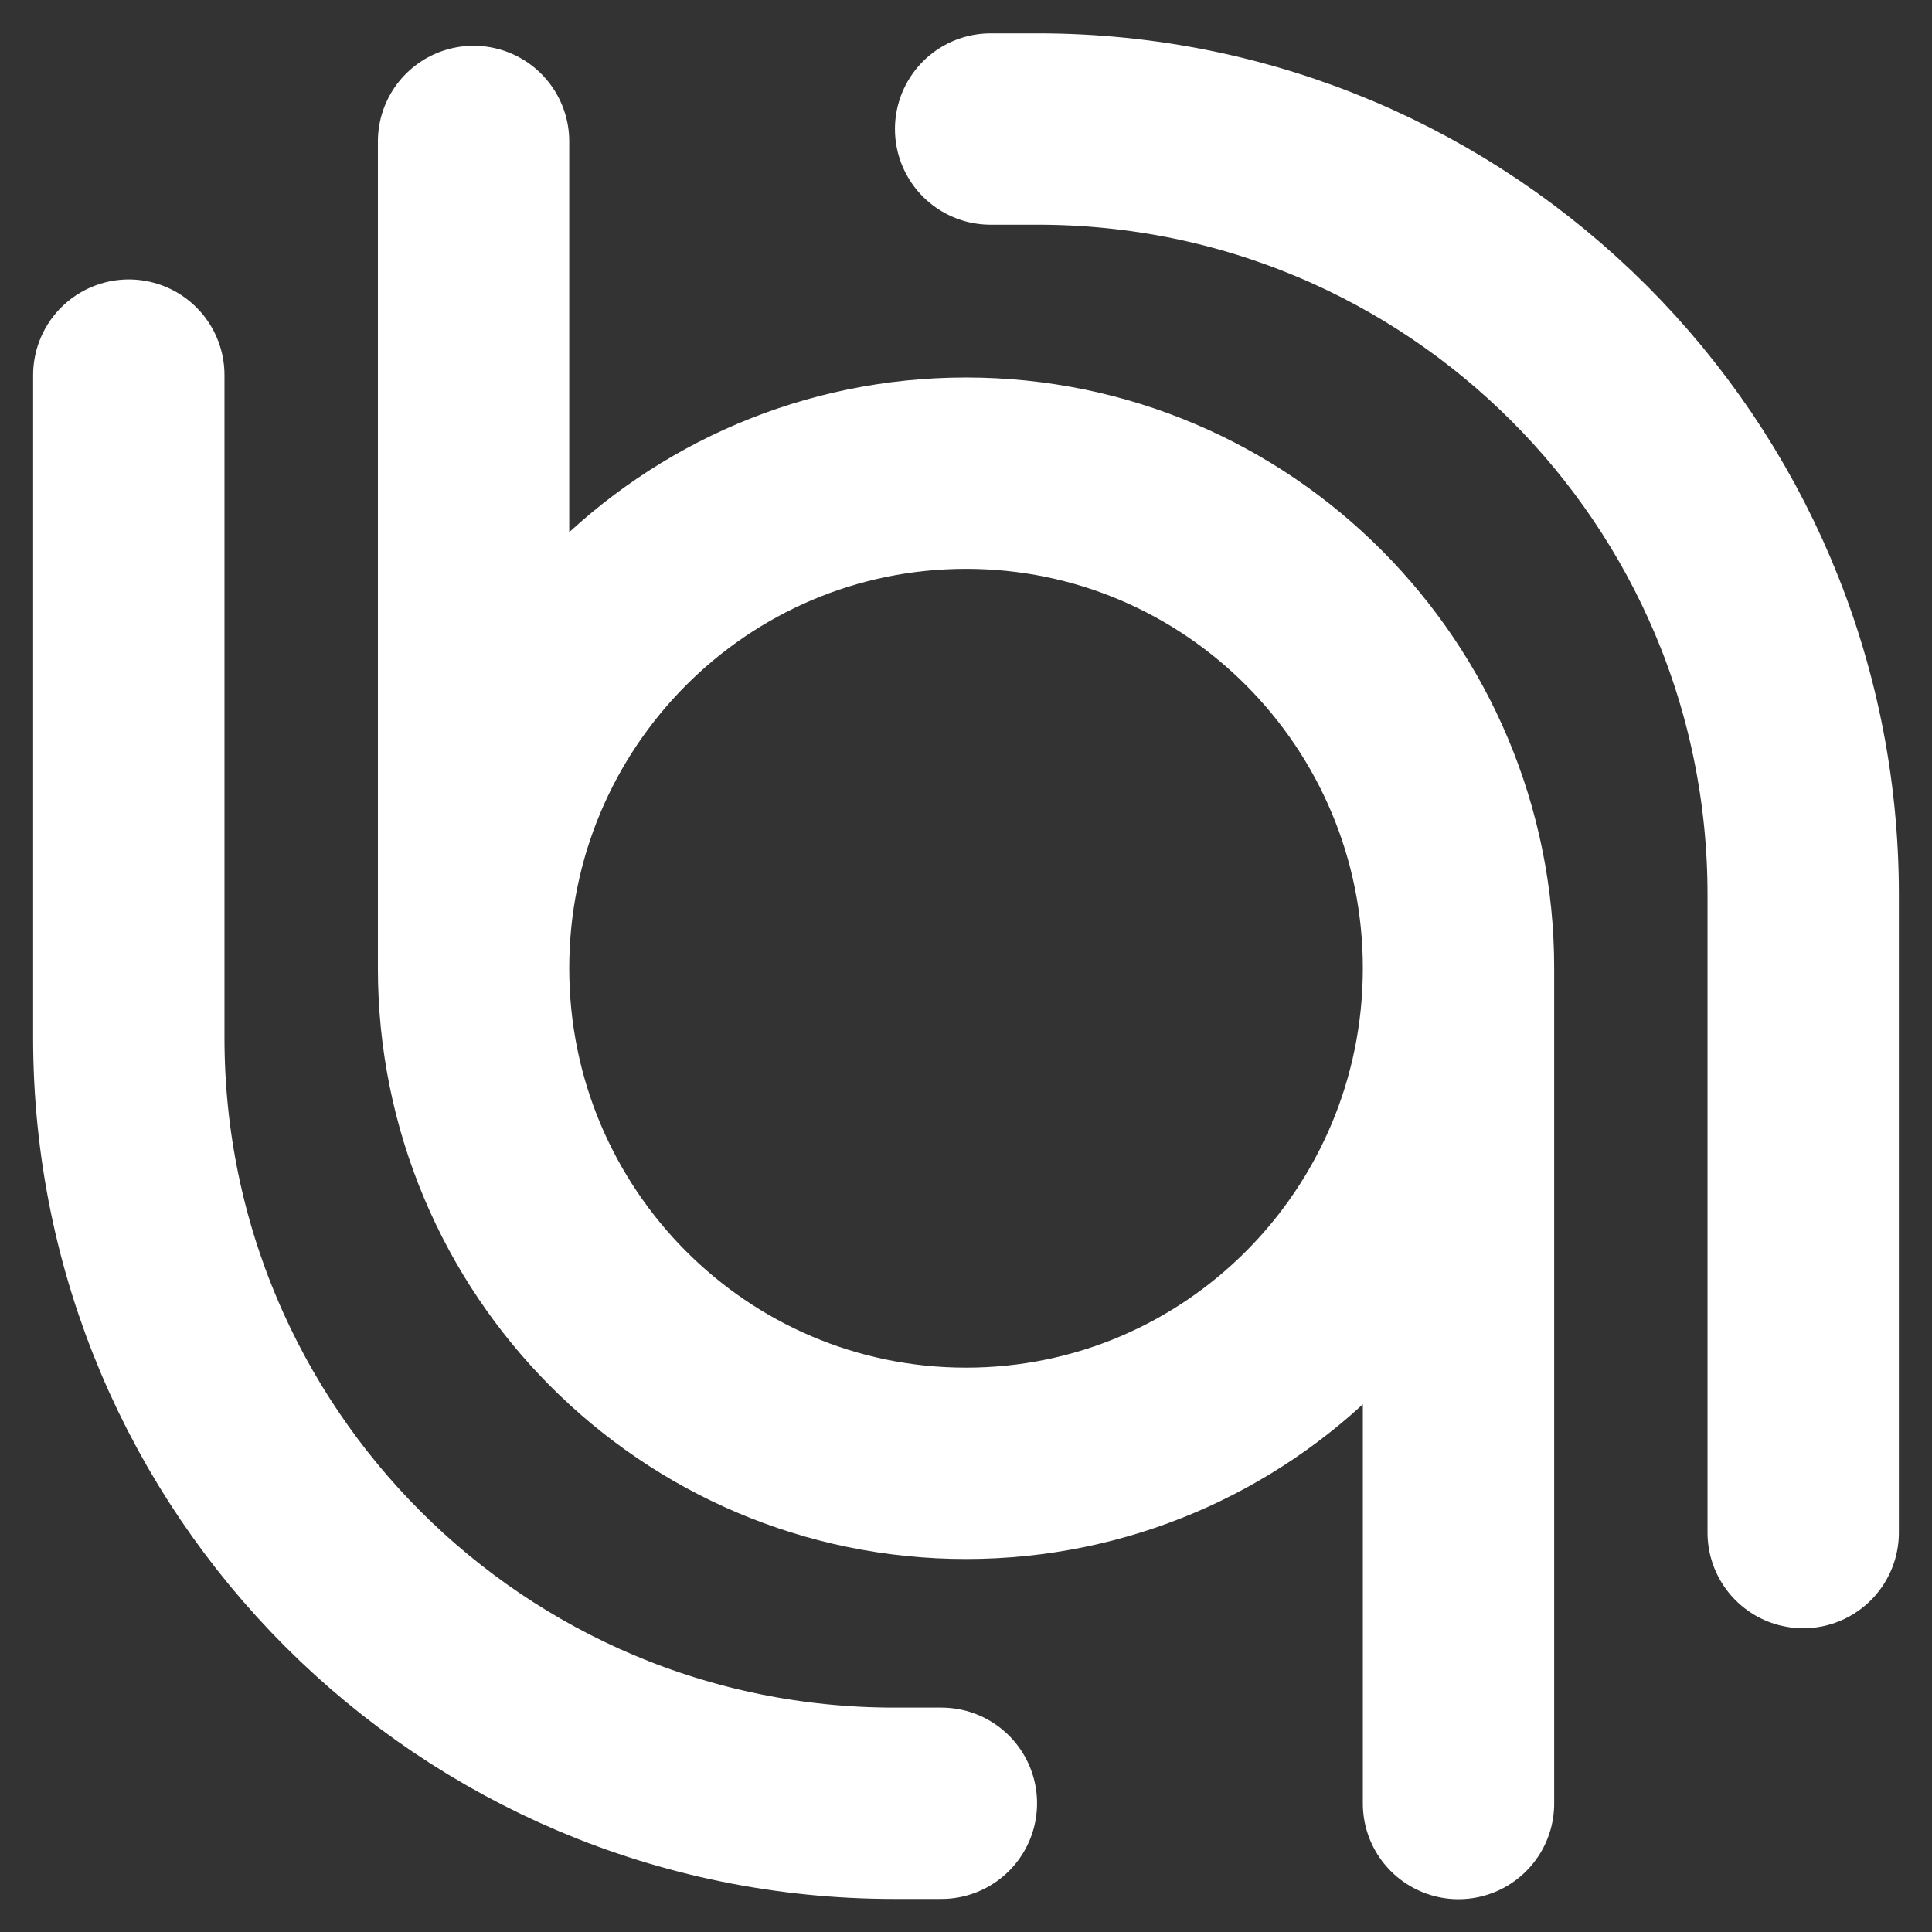
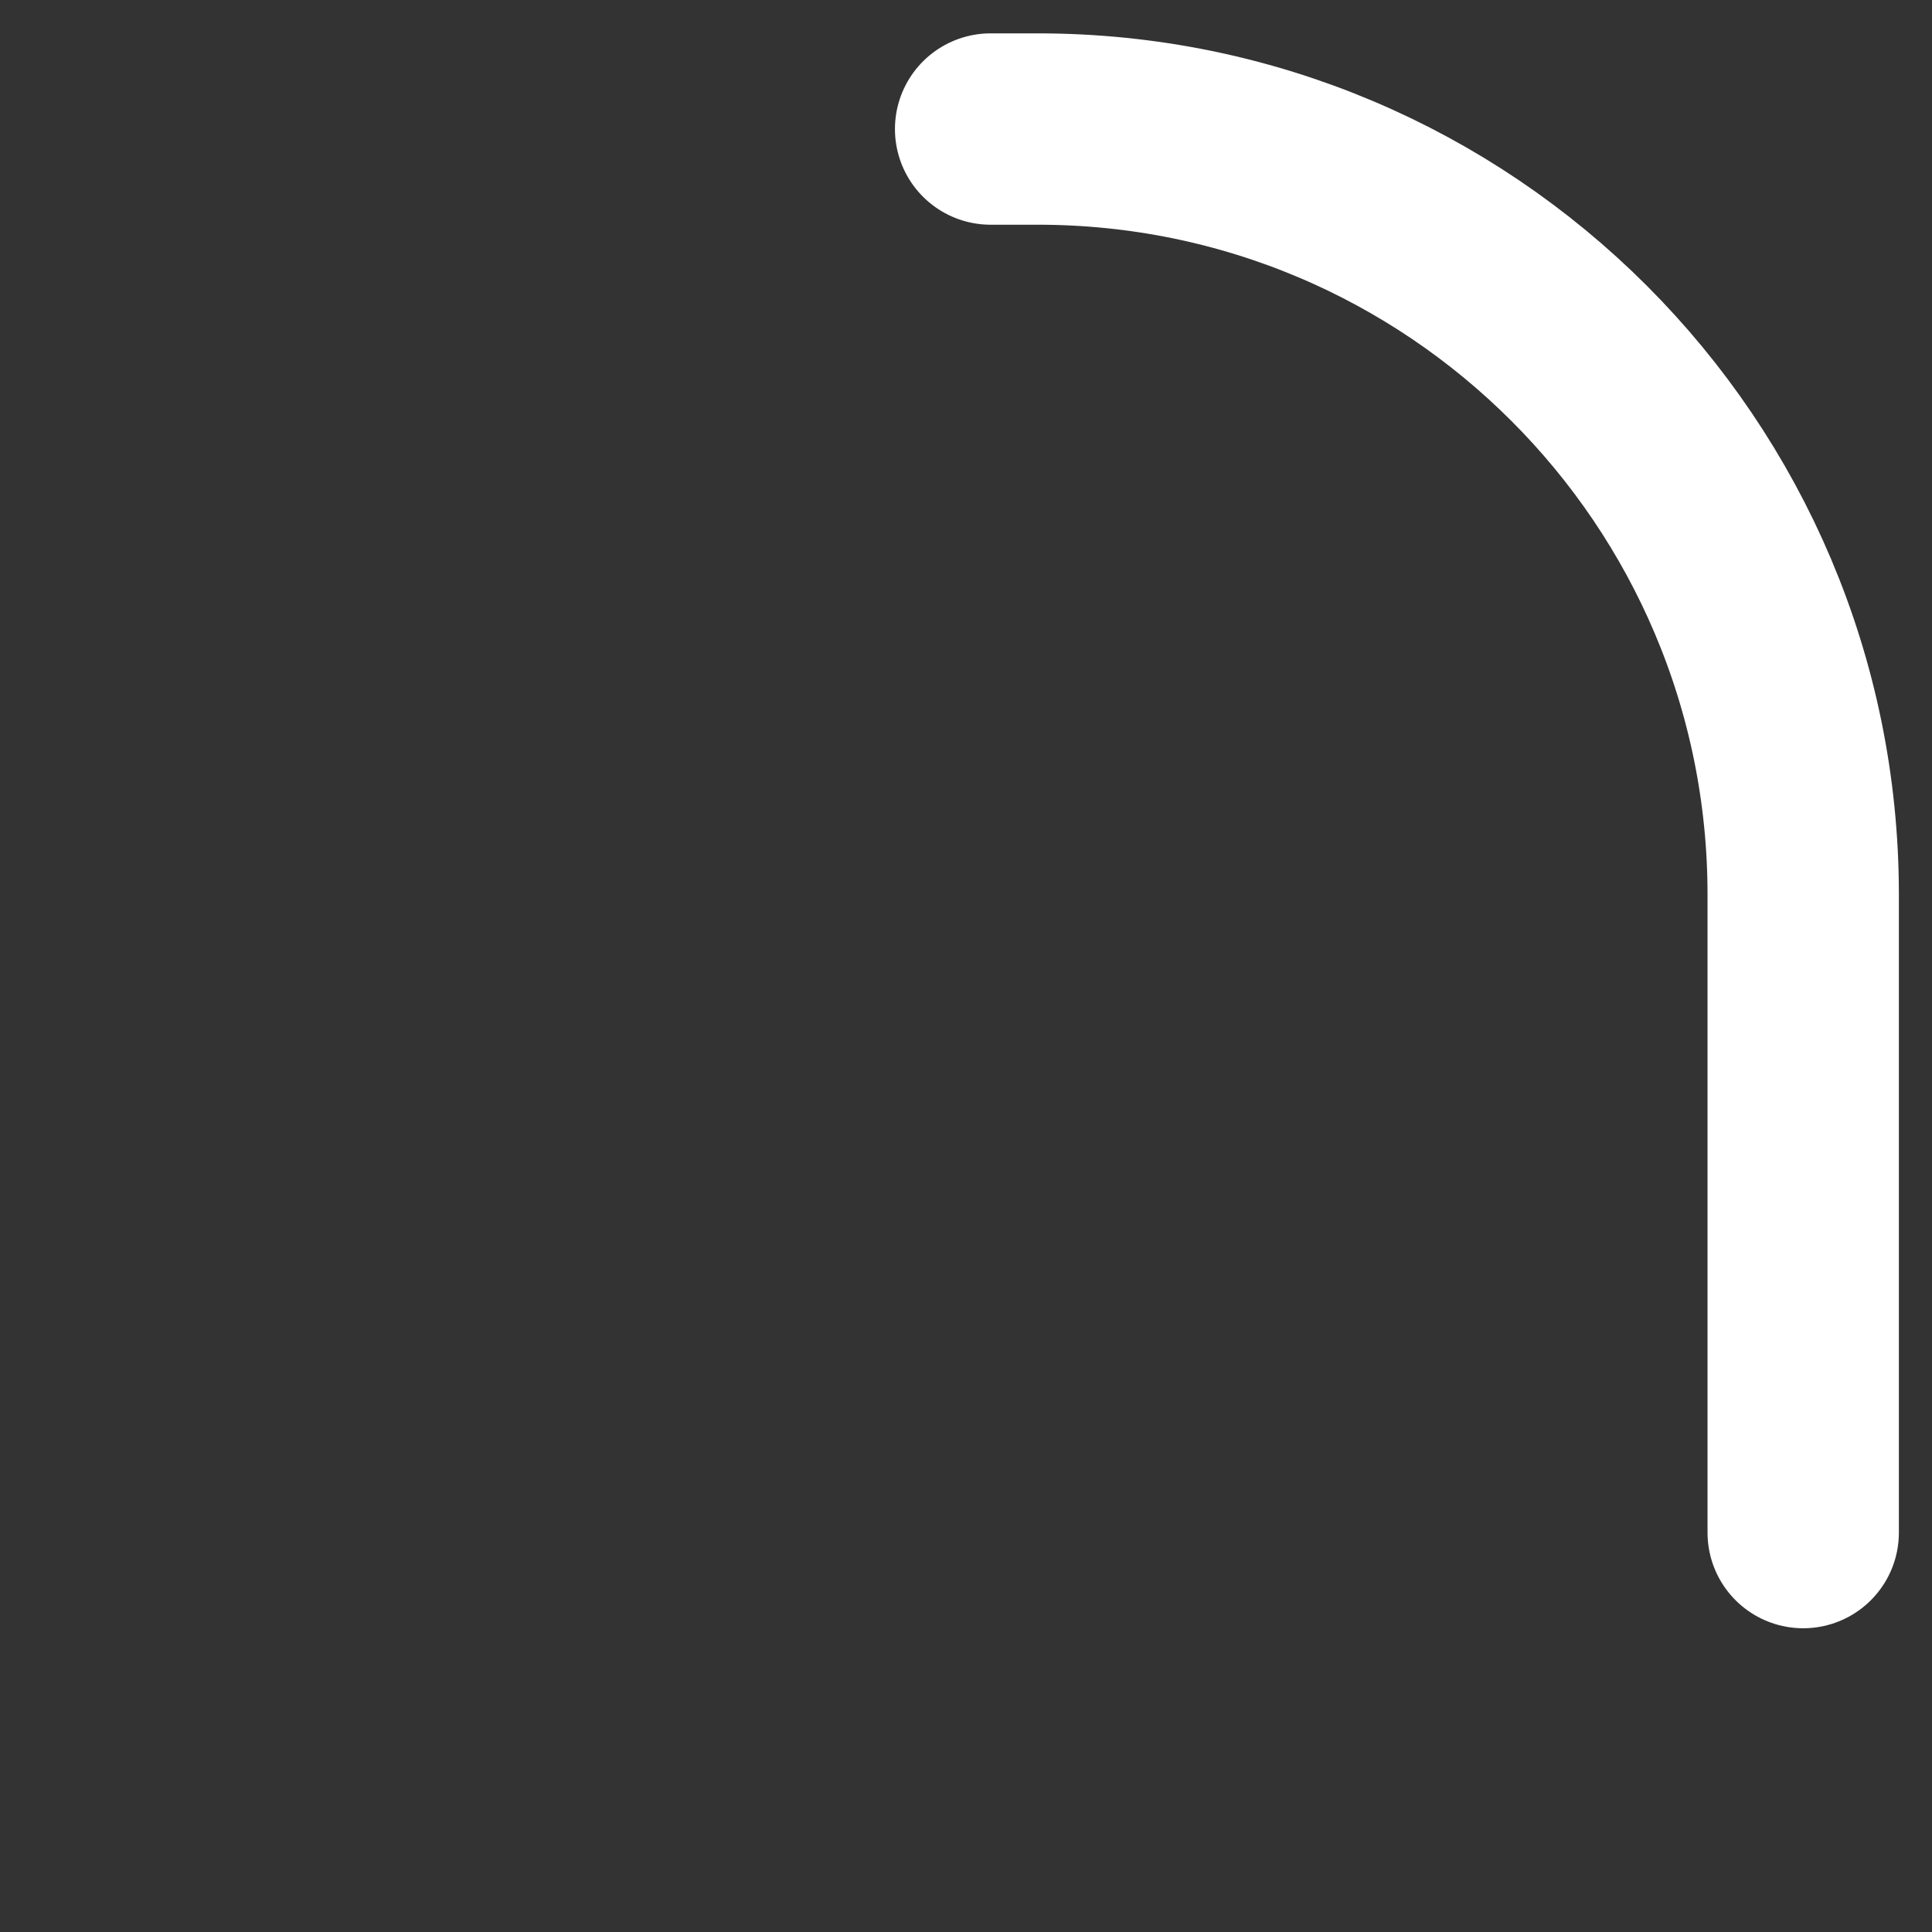
<svg xmlns="http://www.w3.org/2000/svg" width="200" height="200" viewBox="0 0 200 200" fill="none">
  <rect x="0" y="0" width="200" height="200" fill="#333333" stroke="none" />
-   <path d="M150.984 100.234C150.984 128.539 128.16 151.484 100.004 151.484C71.848 151.484 49.023 128.539 49.023 100.234M150.984 100.234C150.984 71.929 128.16 48.983 100.004 48.983C71.848 48.983 49.023 71.929 49.023 100.234M150.984 100.234L150.984 186.7M49.023 100.234L49.023 14.641" stroke="white" stroke-width="19.809" stroke-linecap="round" />
-   <path d="M97.451 186.675L92.572 186.675C48.809 186.675 13.333 151.199 13.333 107.437L13.333 38.832" stroke="white" stroke-width="19.809" stroke-linecap="round" />
  <path d="M102.549 13.358L107.429 13.358C151.191 13.358 186.667 48.834 186.667 92.596L186.667 158.652" stroke="white" stroke-width="19.809" stroke-linecap="round" />
</svg>